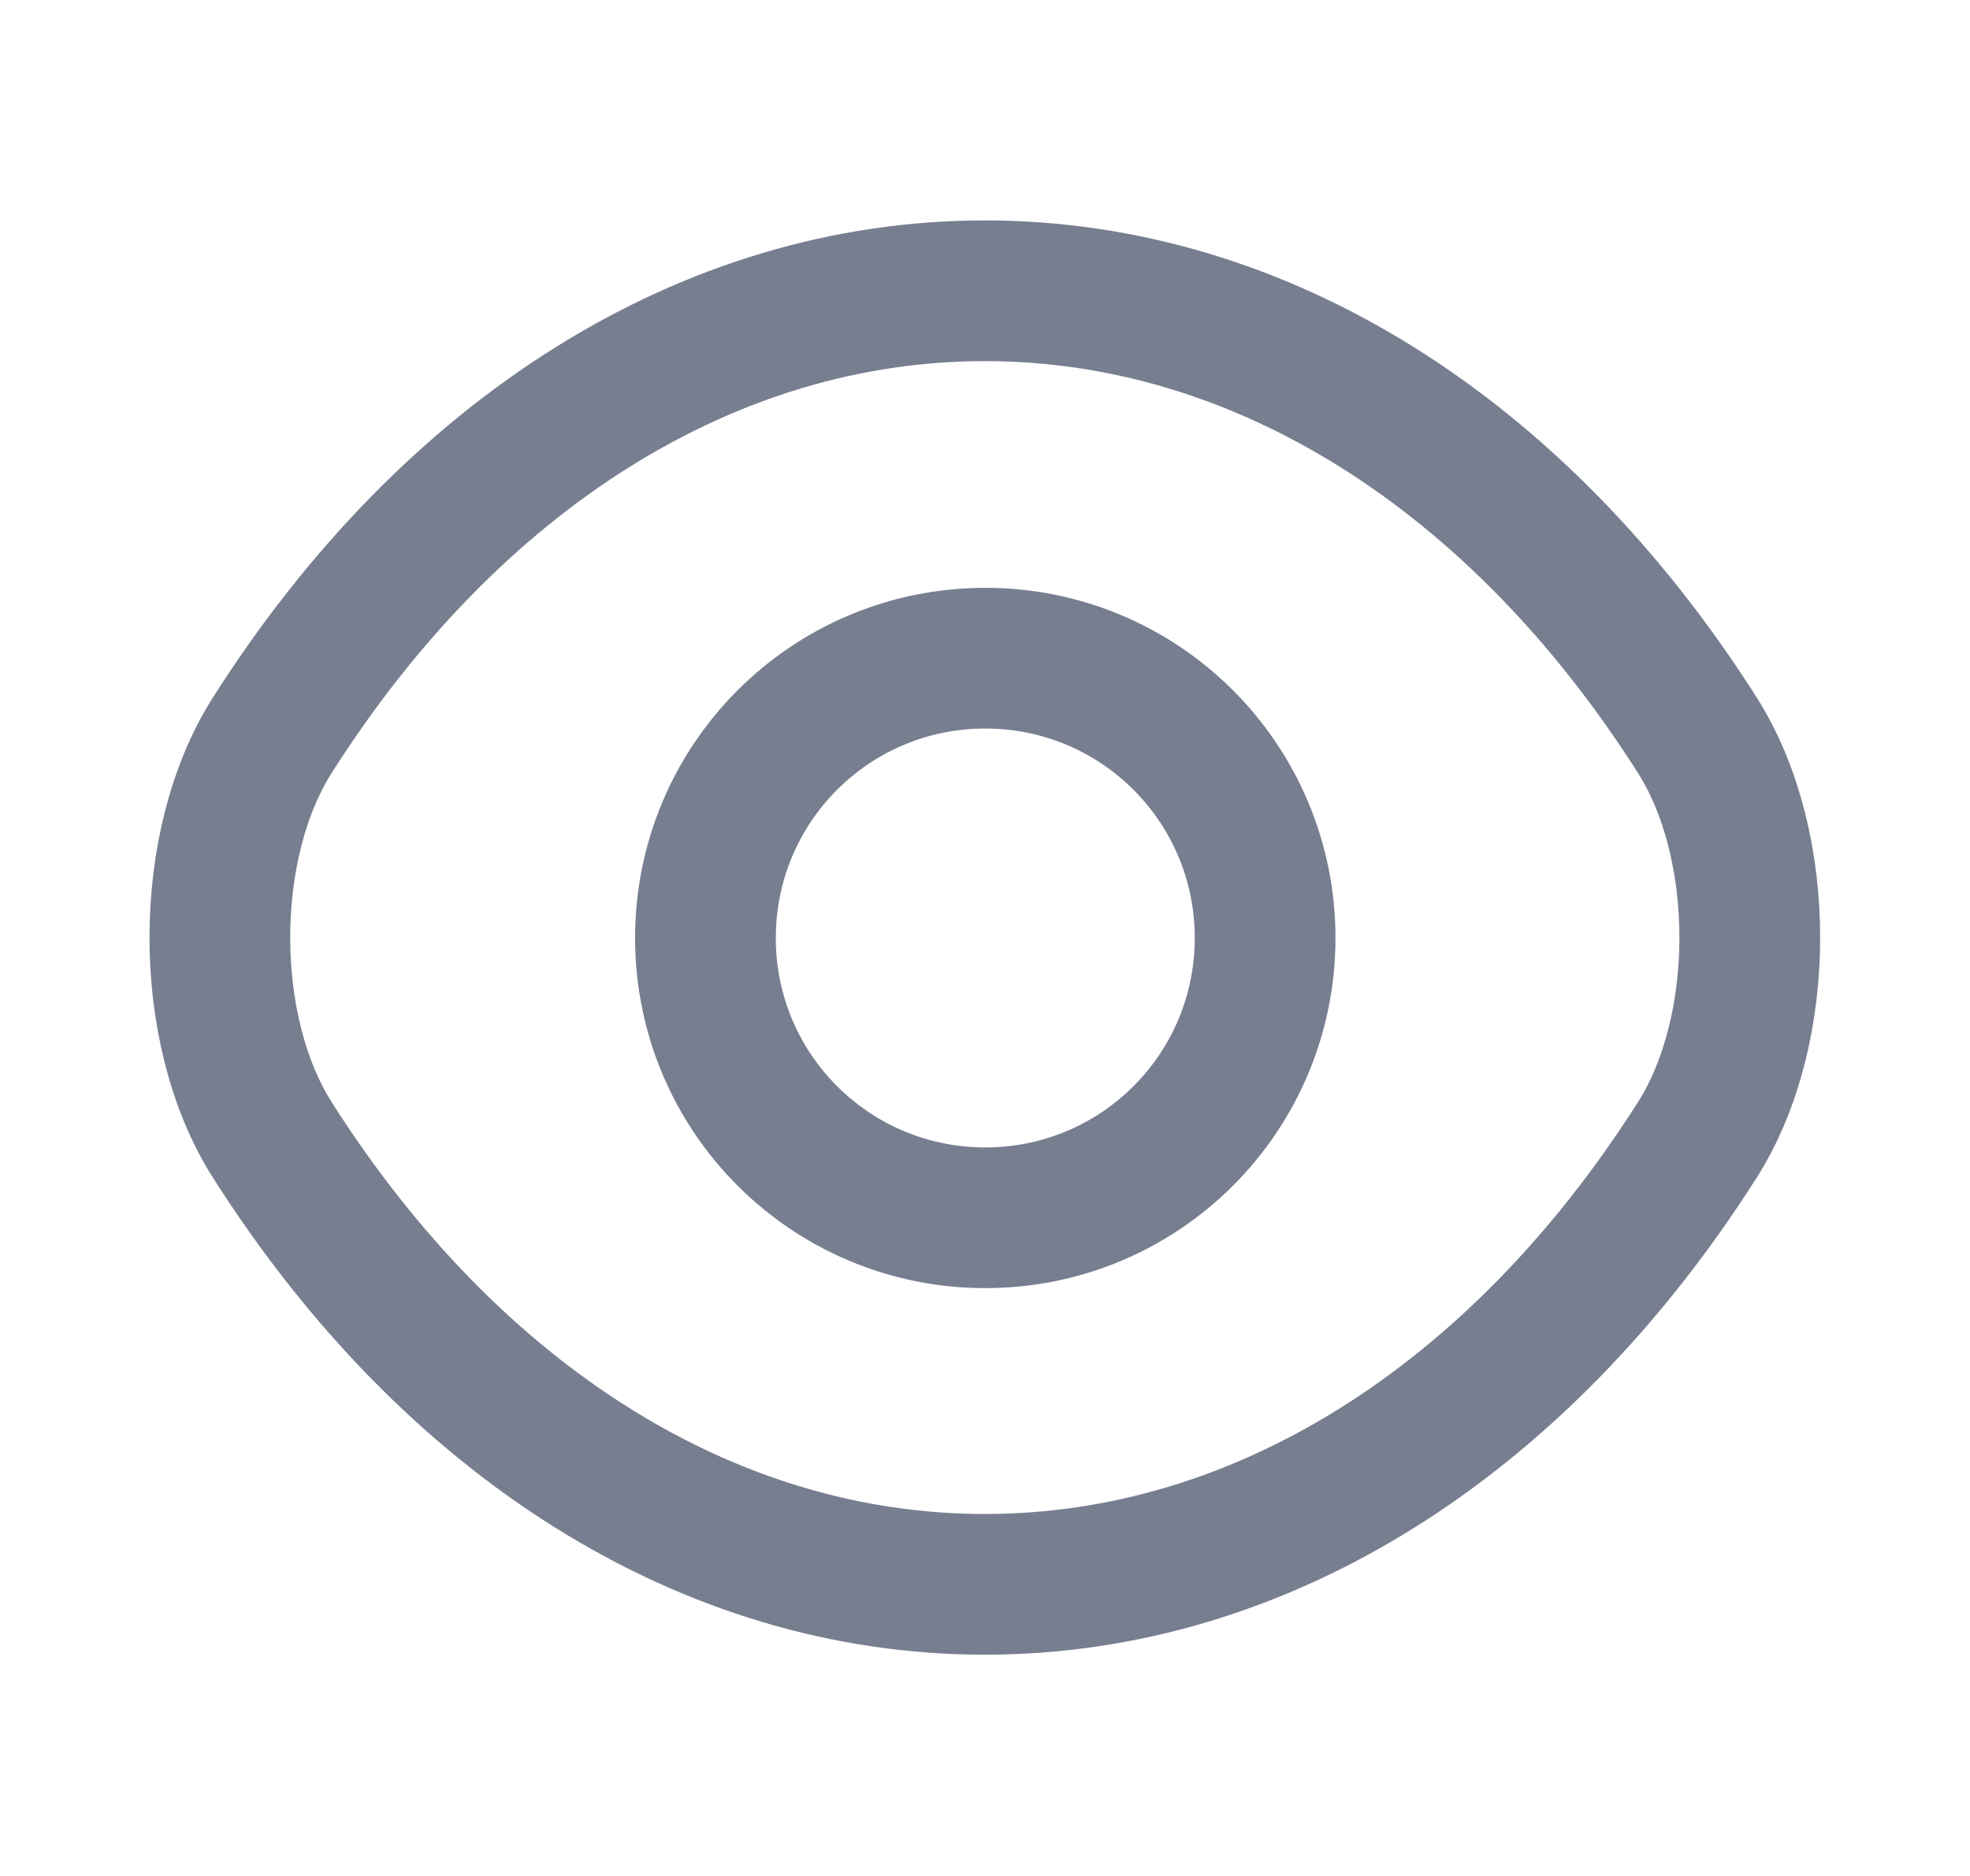
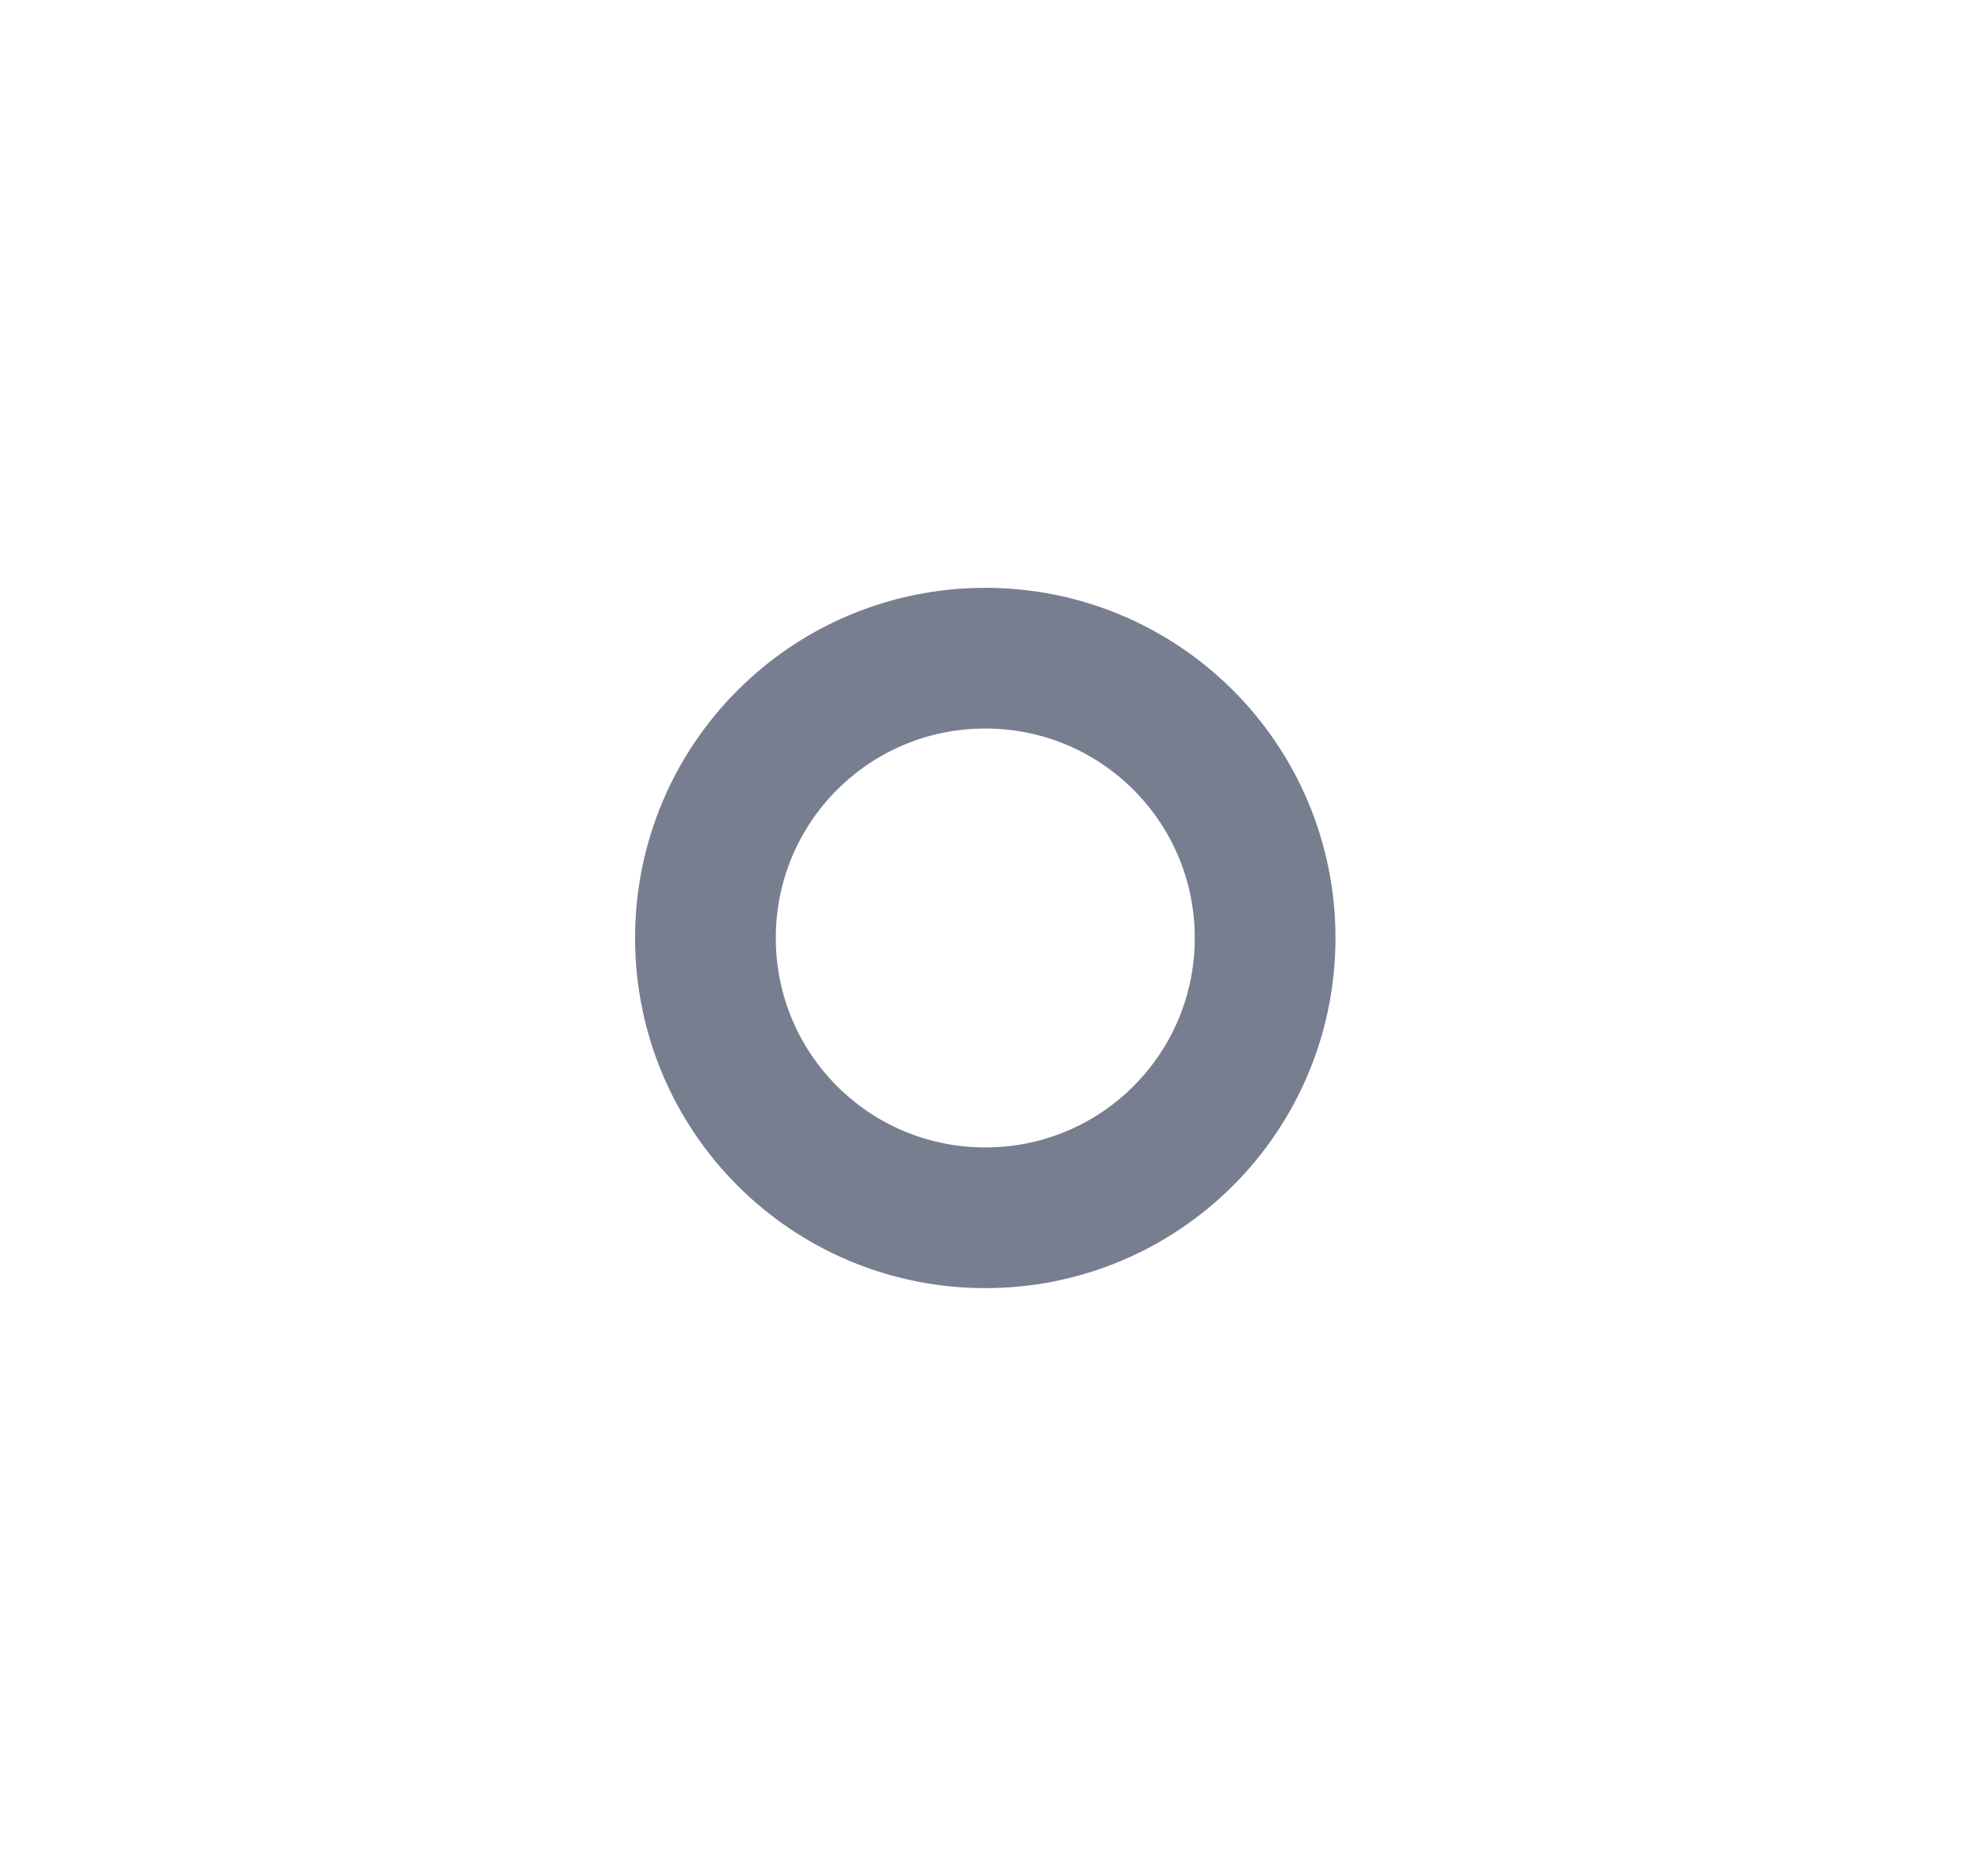
<svg xmlns="http://www.w3.org/2000/svg" width="21" height="20" viewBox="0 0 21 20" fill="none">
  <path d="M13.486 10C13.486 11.65 12.153 12.983 10.503 12.983C8.853 12.983 7.52 11.65 7.52 10C7.52 8.35 8.853 7.017 10.503 7.017C12.153 7.017 13.486 8.35 13.486 10Z" stroke="#777E90" stroke-width="1.5" stroke-linecap="round" stroke-linejoin="round" />
-   <path d="M10.498 16.891C13.44 16.891 16.181 15.158 18.09 12.158C18.84 10.983 18.84 9.008 18.09 7.833C16.181 4.833 13.44 3.1 10.498 3.1C7.556 3.1 4.815 4.833 2.906 7.833C2.156 9.008 2.156 10.983 2.906 12.158C4.815 15.158 7.556 16.891 10.498 16.891Z" stroke="#777E90" stroke-width="1.5" stroke-linecap="round" stroke-linejoin="round" />
</svg>